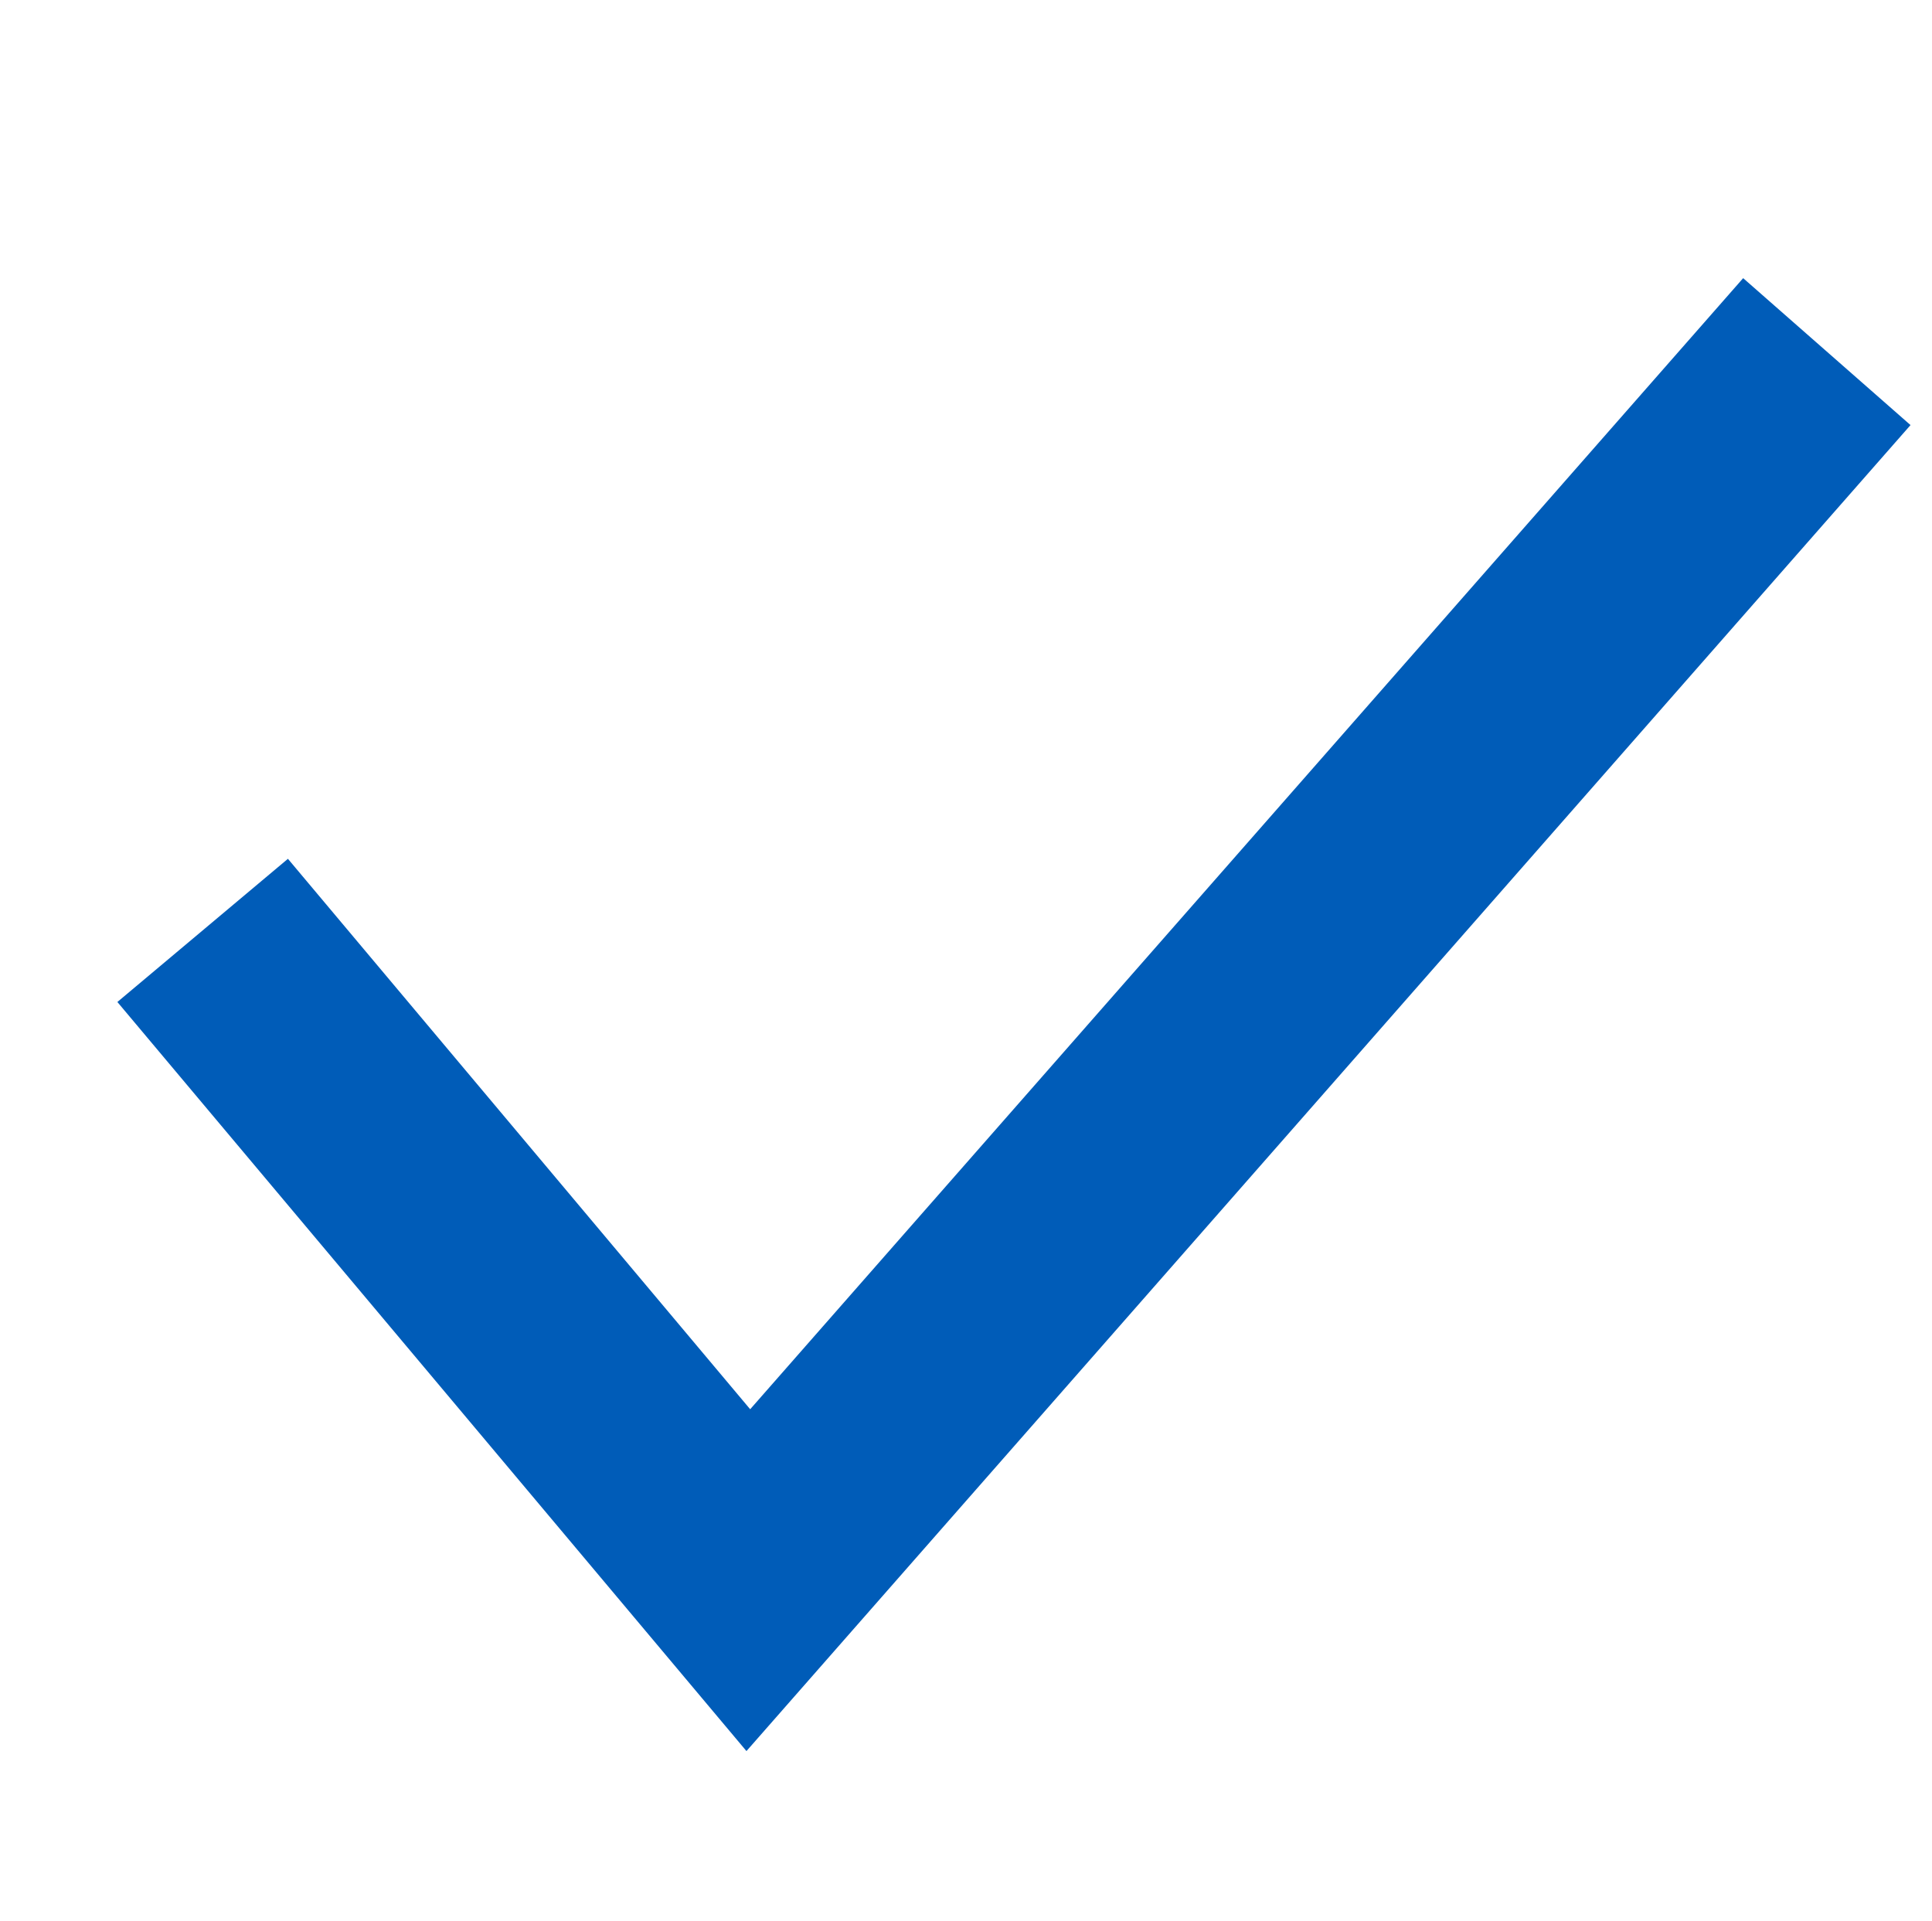
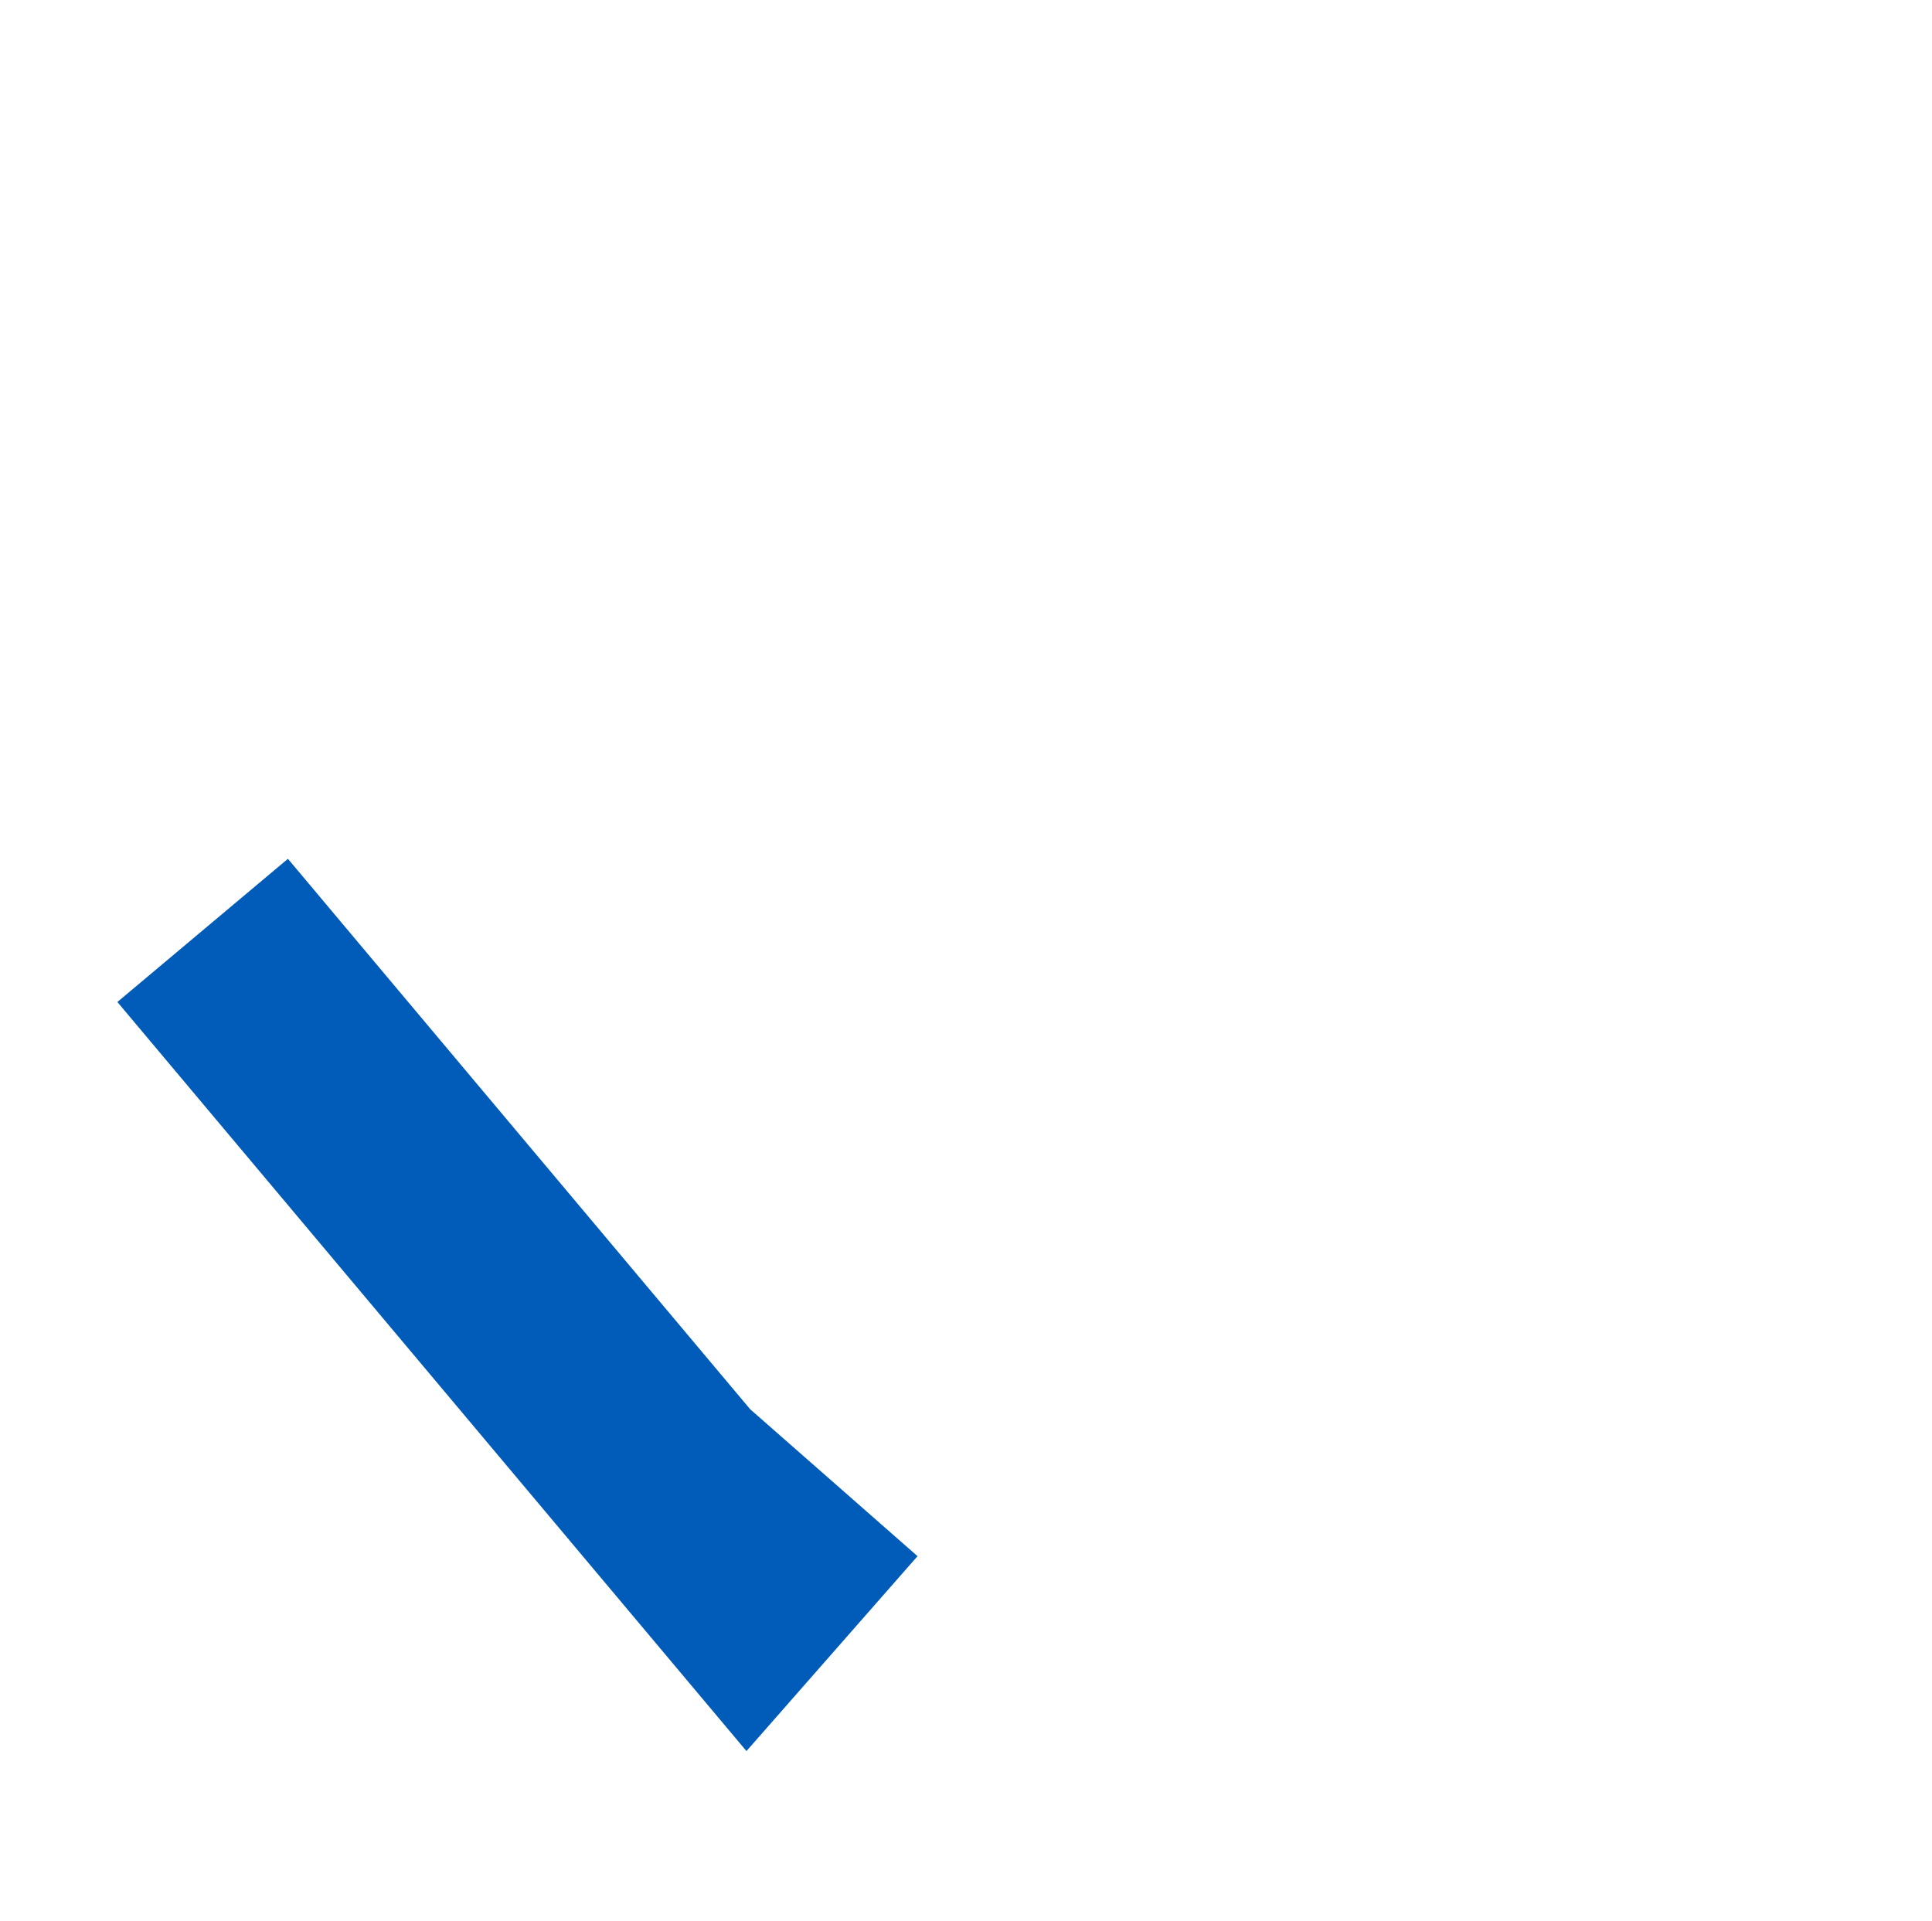
<svg xmlns="http://www.w3.org/2000/svg" width="34.699" height="34.502" viewBox="0 0 34.699 34.502">
  <g id="blue-checkmark" transform="translate(-914.625 -440.303)">
-     <path id="Path_1352" data-name="Path 1352" d="M12.4,28.378-1.258,17.326l2.516-3.109,10.036,8.121L24.924-1.008l3.454,2.017Z" transform="translate(921.274 441.533) rotate(11)" fill="#005cb8" />
+     <path id="Path_1352" data-name="Path 1352" d="M12.4,28.378-1.258,17.326l2.516-3.109,10.036,8.121l3.454,2.017Z" transform="translate(921.274 441.533) rotate(11)" fill="#005cb8" />
  </g>
</svg>